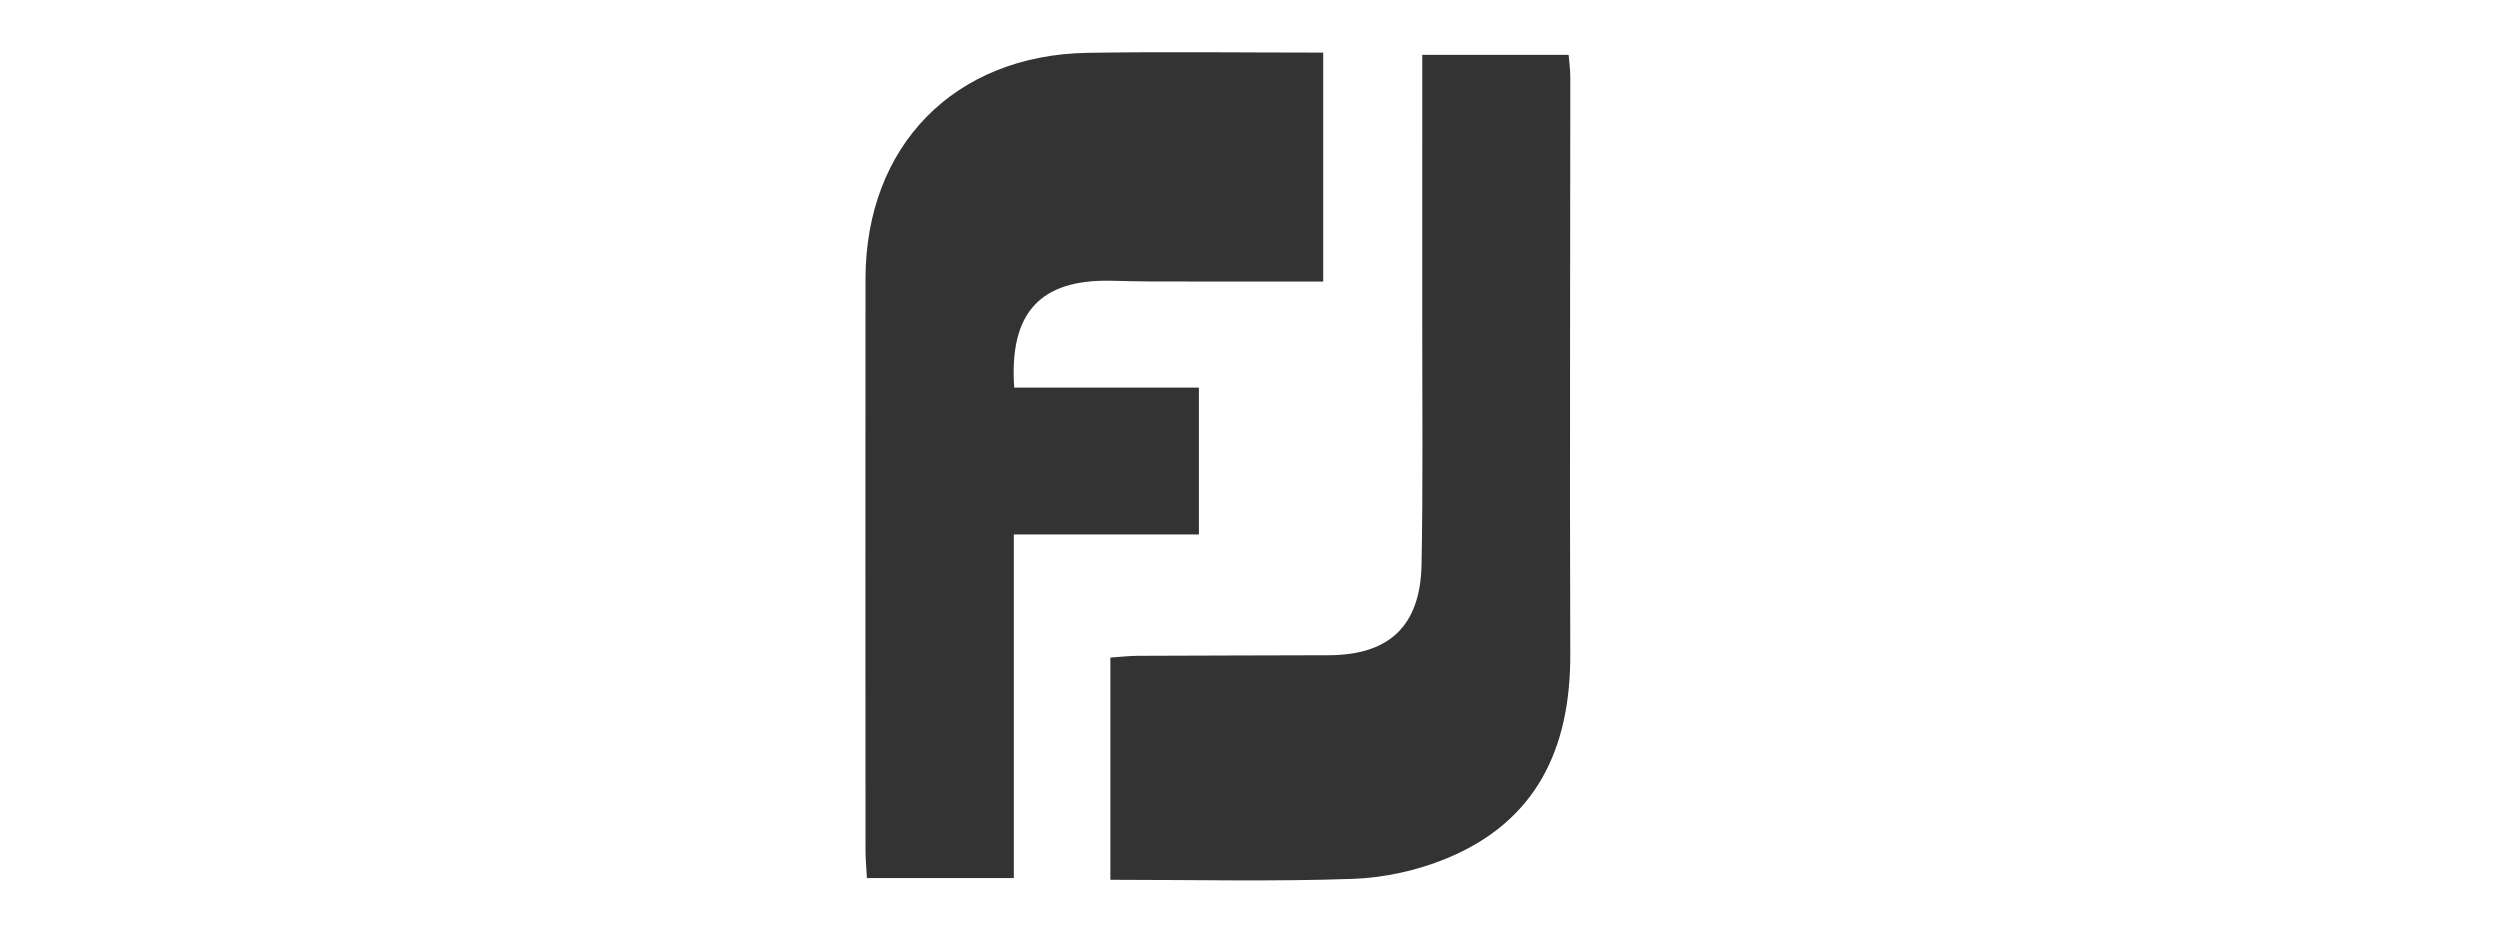
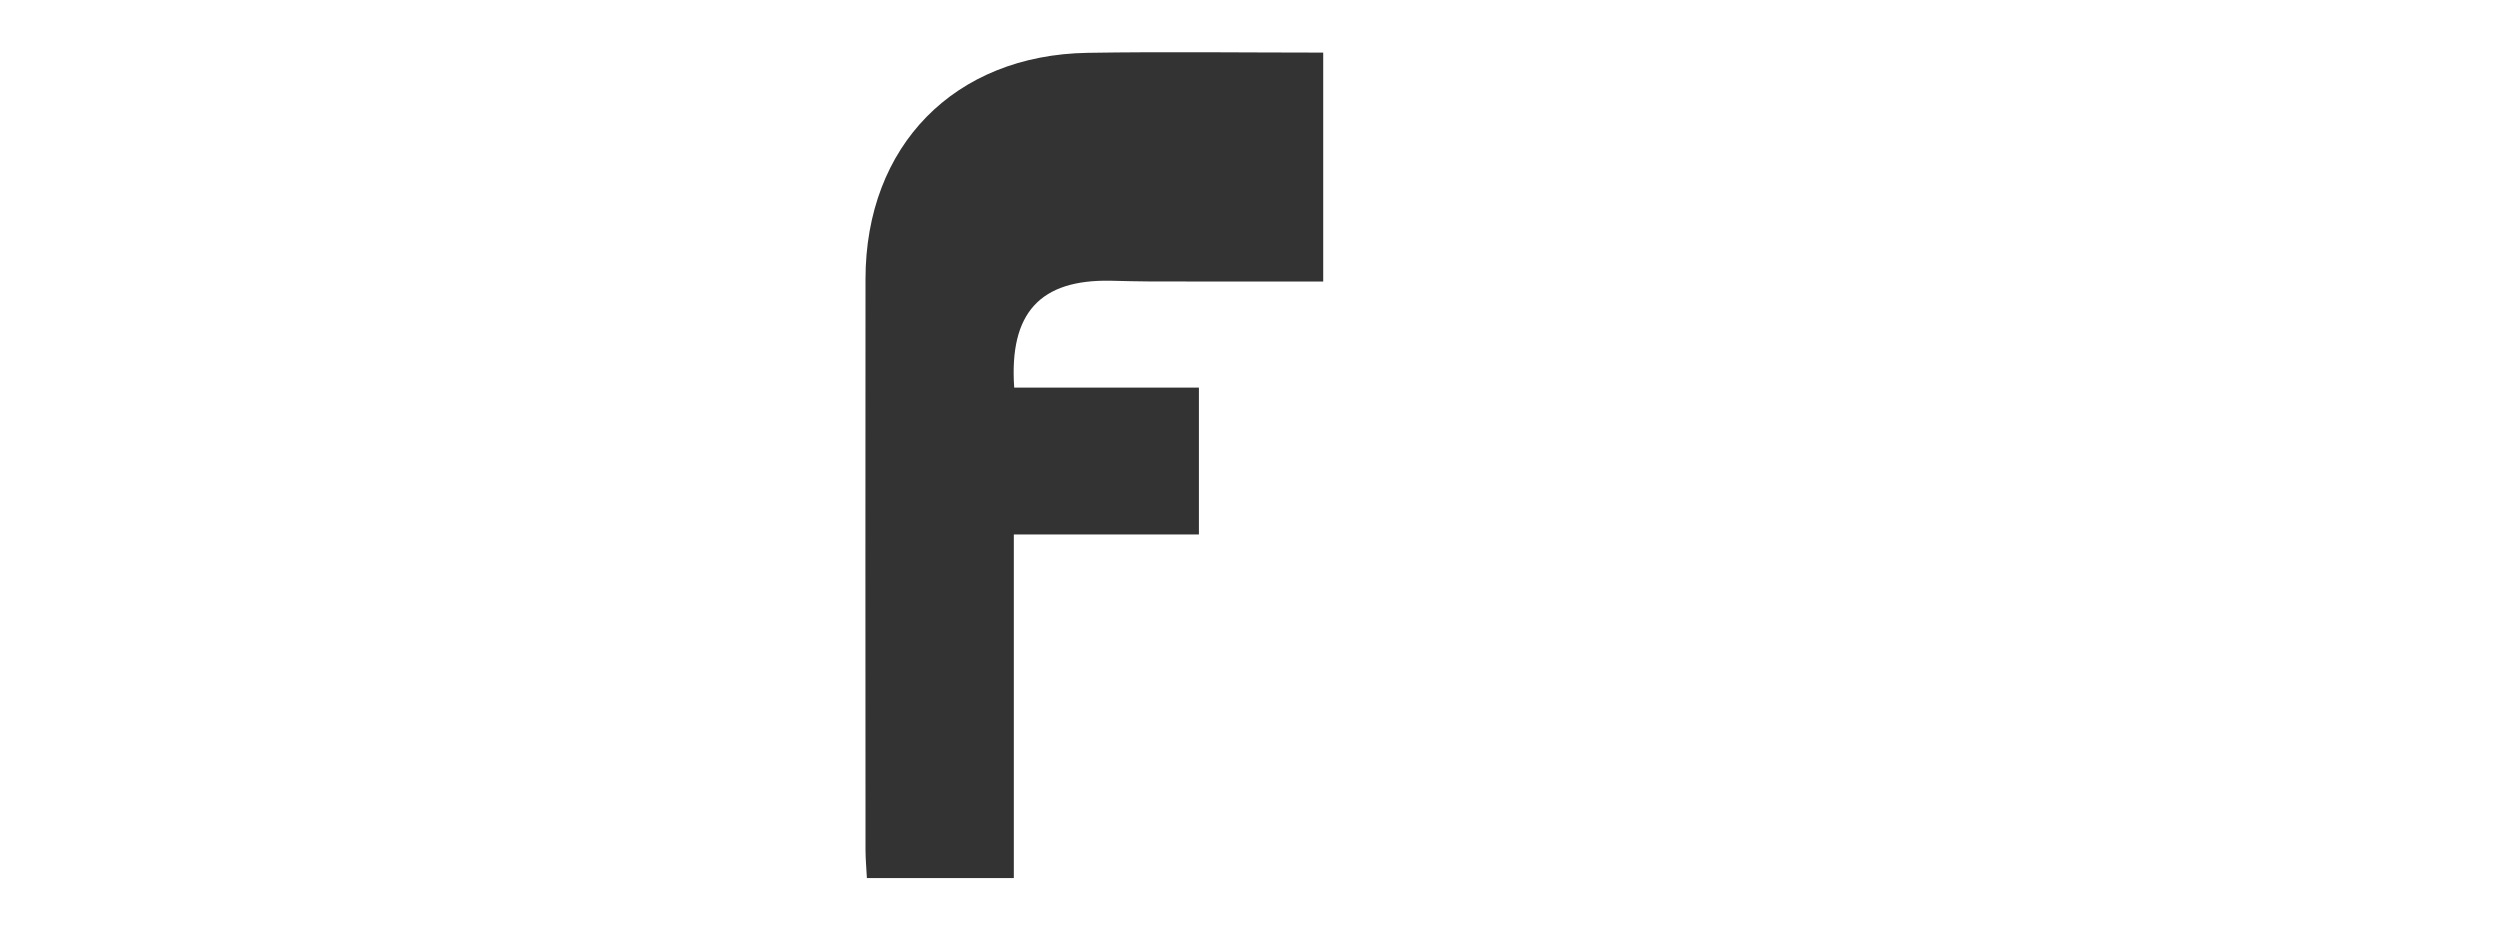
<svg xmlns="http://www.w3.org/2000/svg" id="a" viewBox="0 0 800 300">
  <defs>
    <style>.b{fill:#333;}</style>
  </defs>
  <path class="b" d="M423.428,16.833v73.258c-18.179,0-36.47.016-54.761-.012-4.394-.007-8.788-.155-13.181-.243-22.62-.455-32.588,10.233-30.94,34.189h59.109v47.013h-59.229v109.947h-47.023c-.169-3.337-.438-6.201-.439-9.065-.024-60.884-.06-121.766-.004-182.649.039-42.614,28.439-71.678,71.099-72.365,24.923-.401,49.859-.073,75.37-.073" />
-   <path class="b" d="M355.317,281.536v-71.111c2.859-.189,5.924-.554,8.99-.569,20.302-.1,40.605-.104,60.907-.183,19.353-.075,29.302-9.359,29.68-29.026.487-25.308.205-50.631.222-75.948.019-28.819.004-57.638.004-87.15h46.844c.169,2.184.535,4.701.534,7.218-.003,61.526-.214,123.053-.01,184.578.1,30.148-10.784,53.553-39.741,65.417-9.296,3.809-19.774,6.123-29.804,6.475-25.552.896-51.156.298-77.628.298" />
</svg>